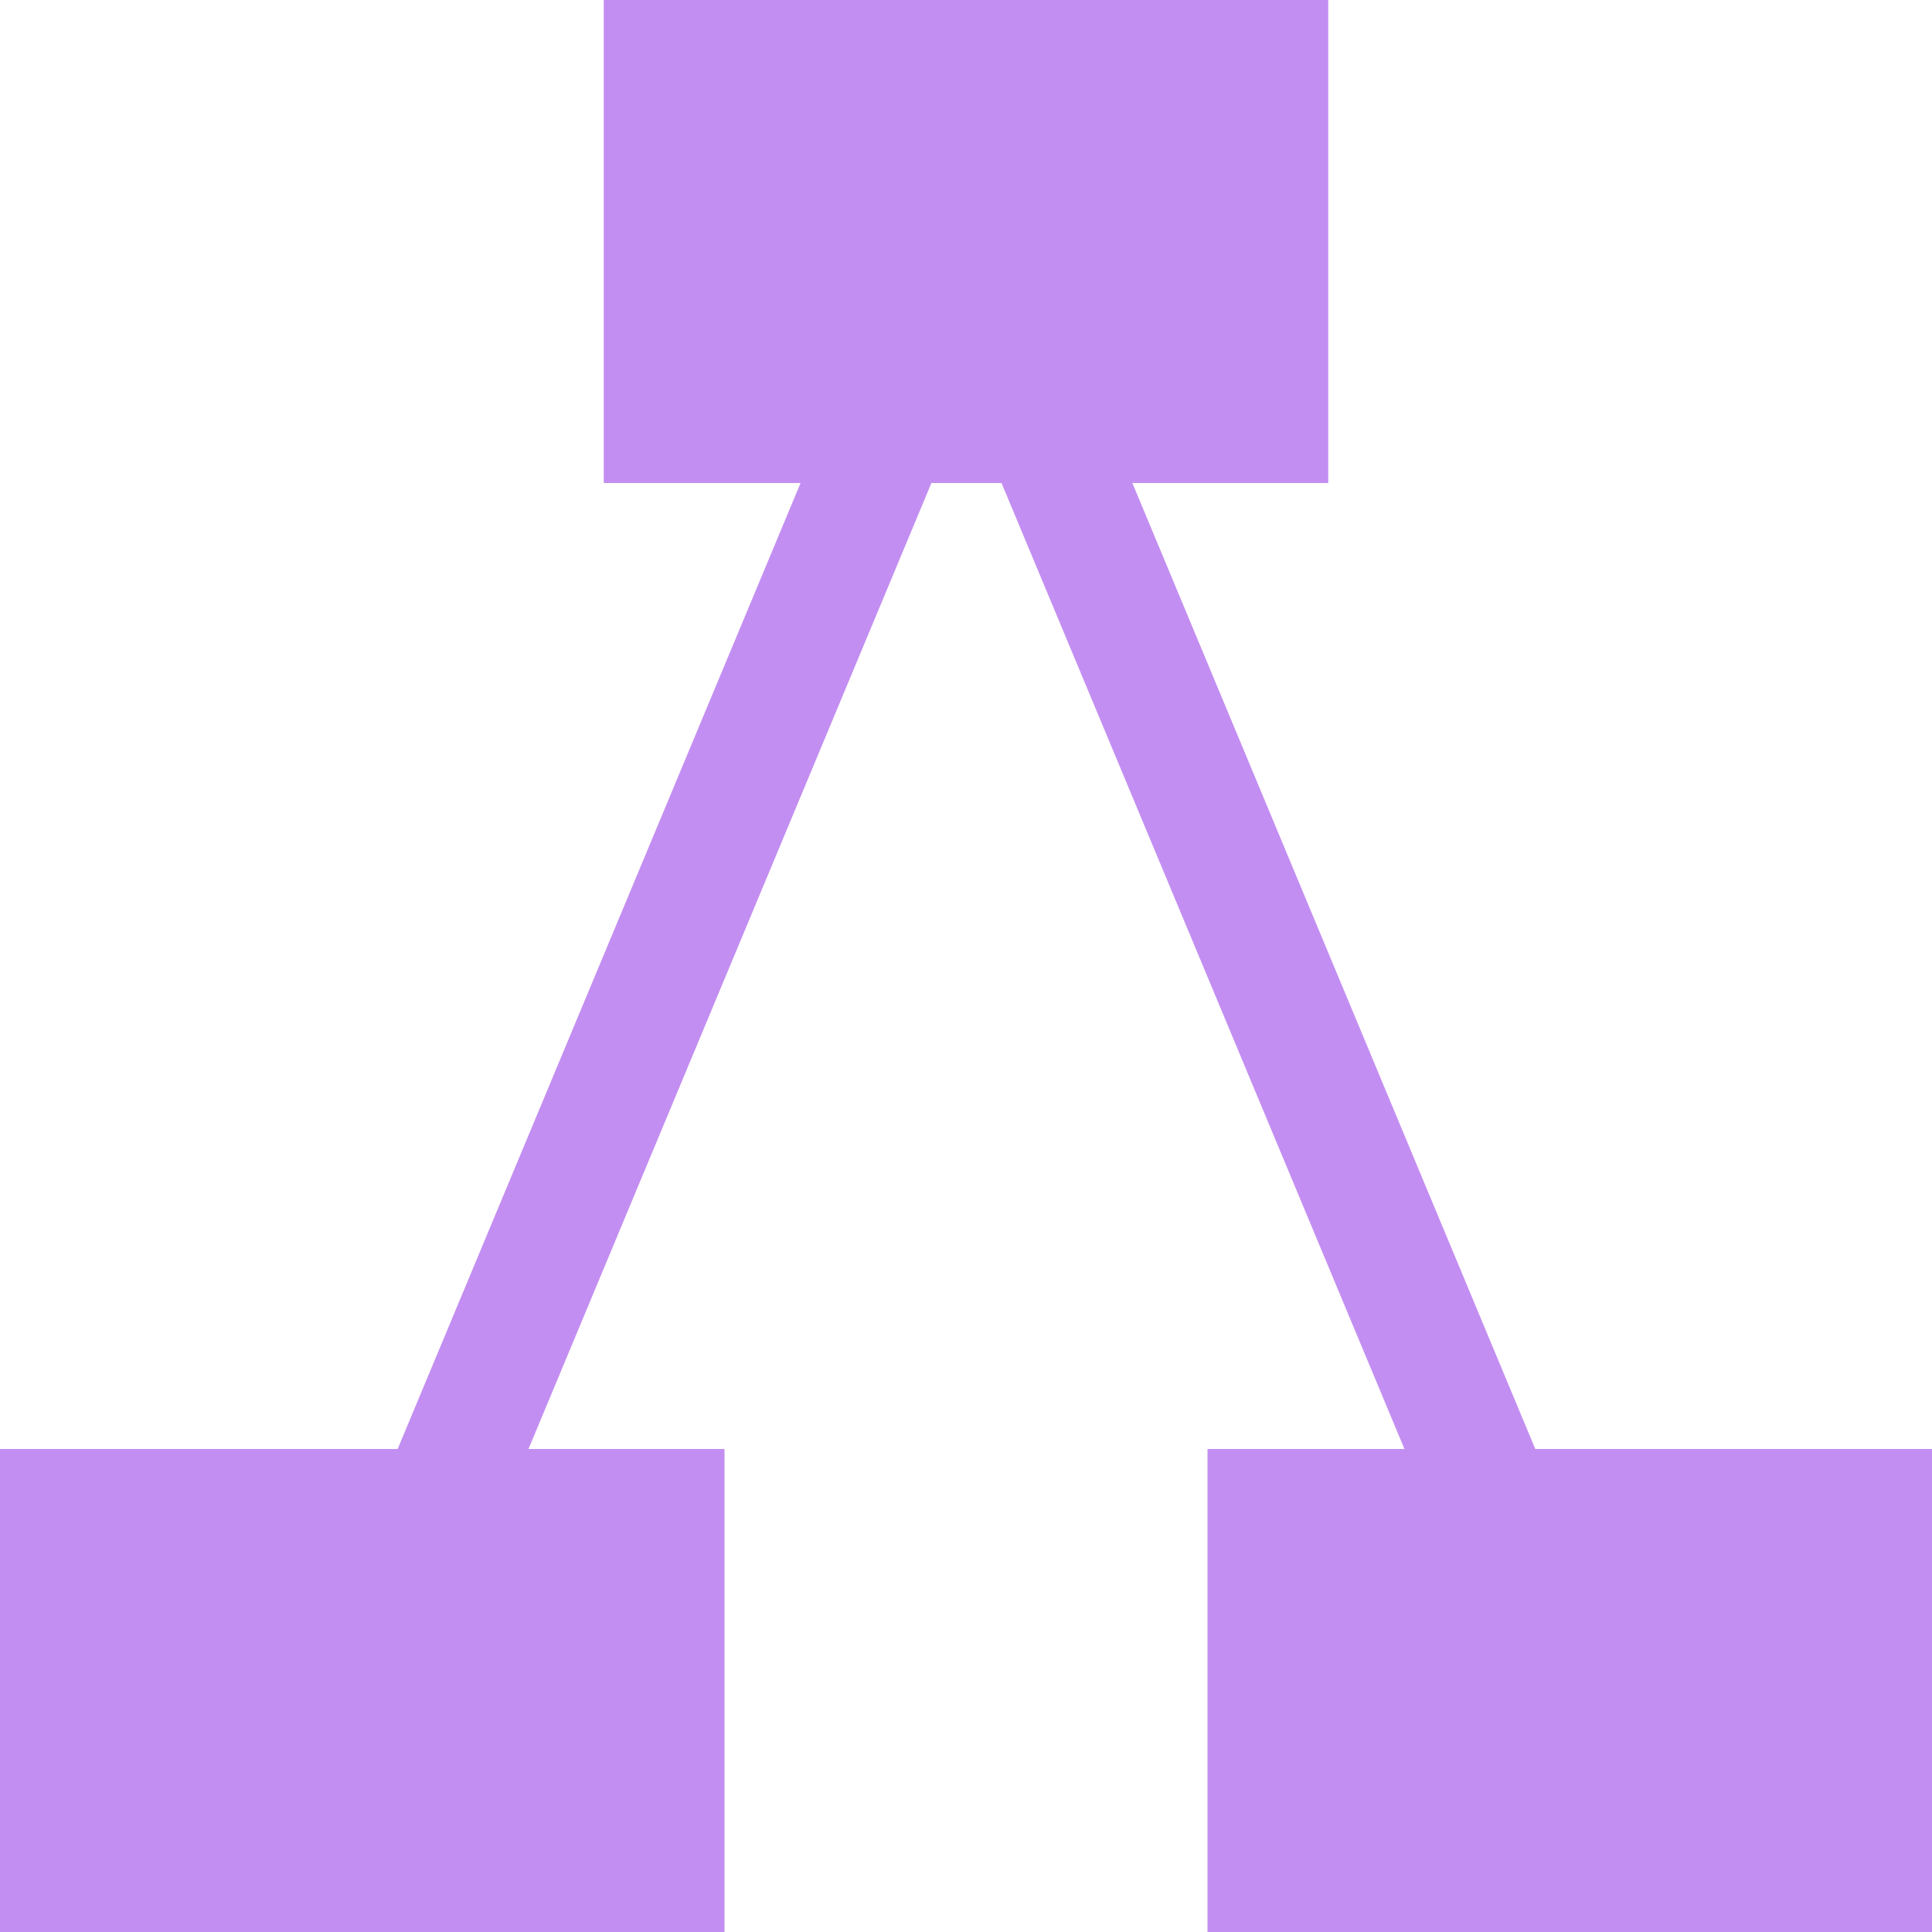
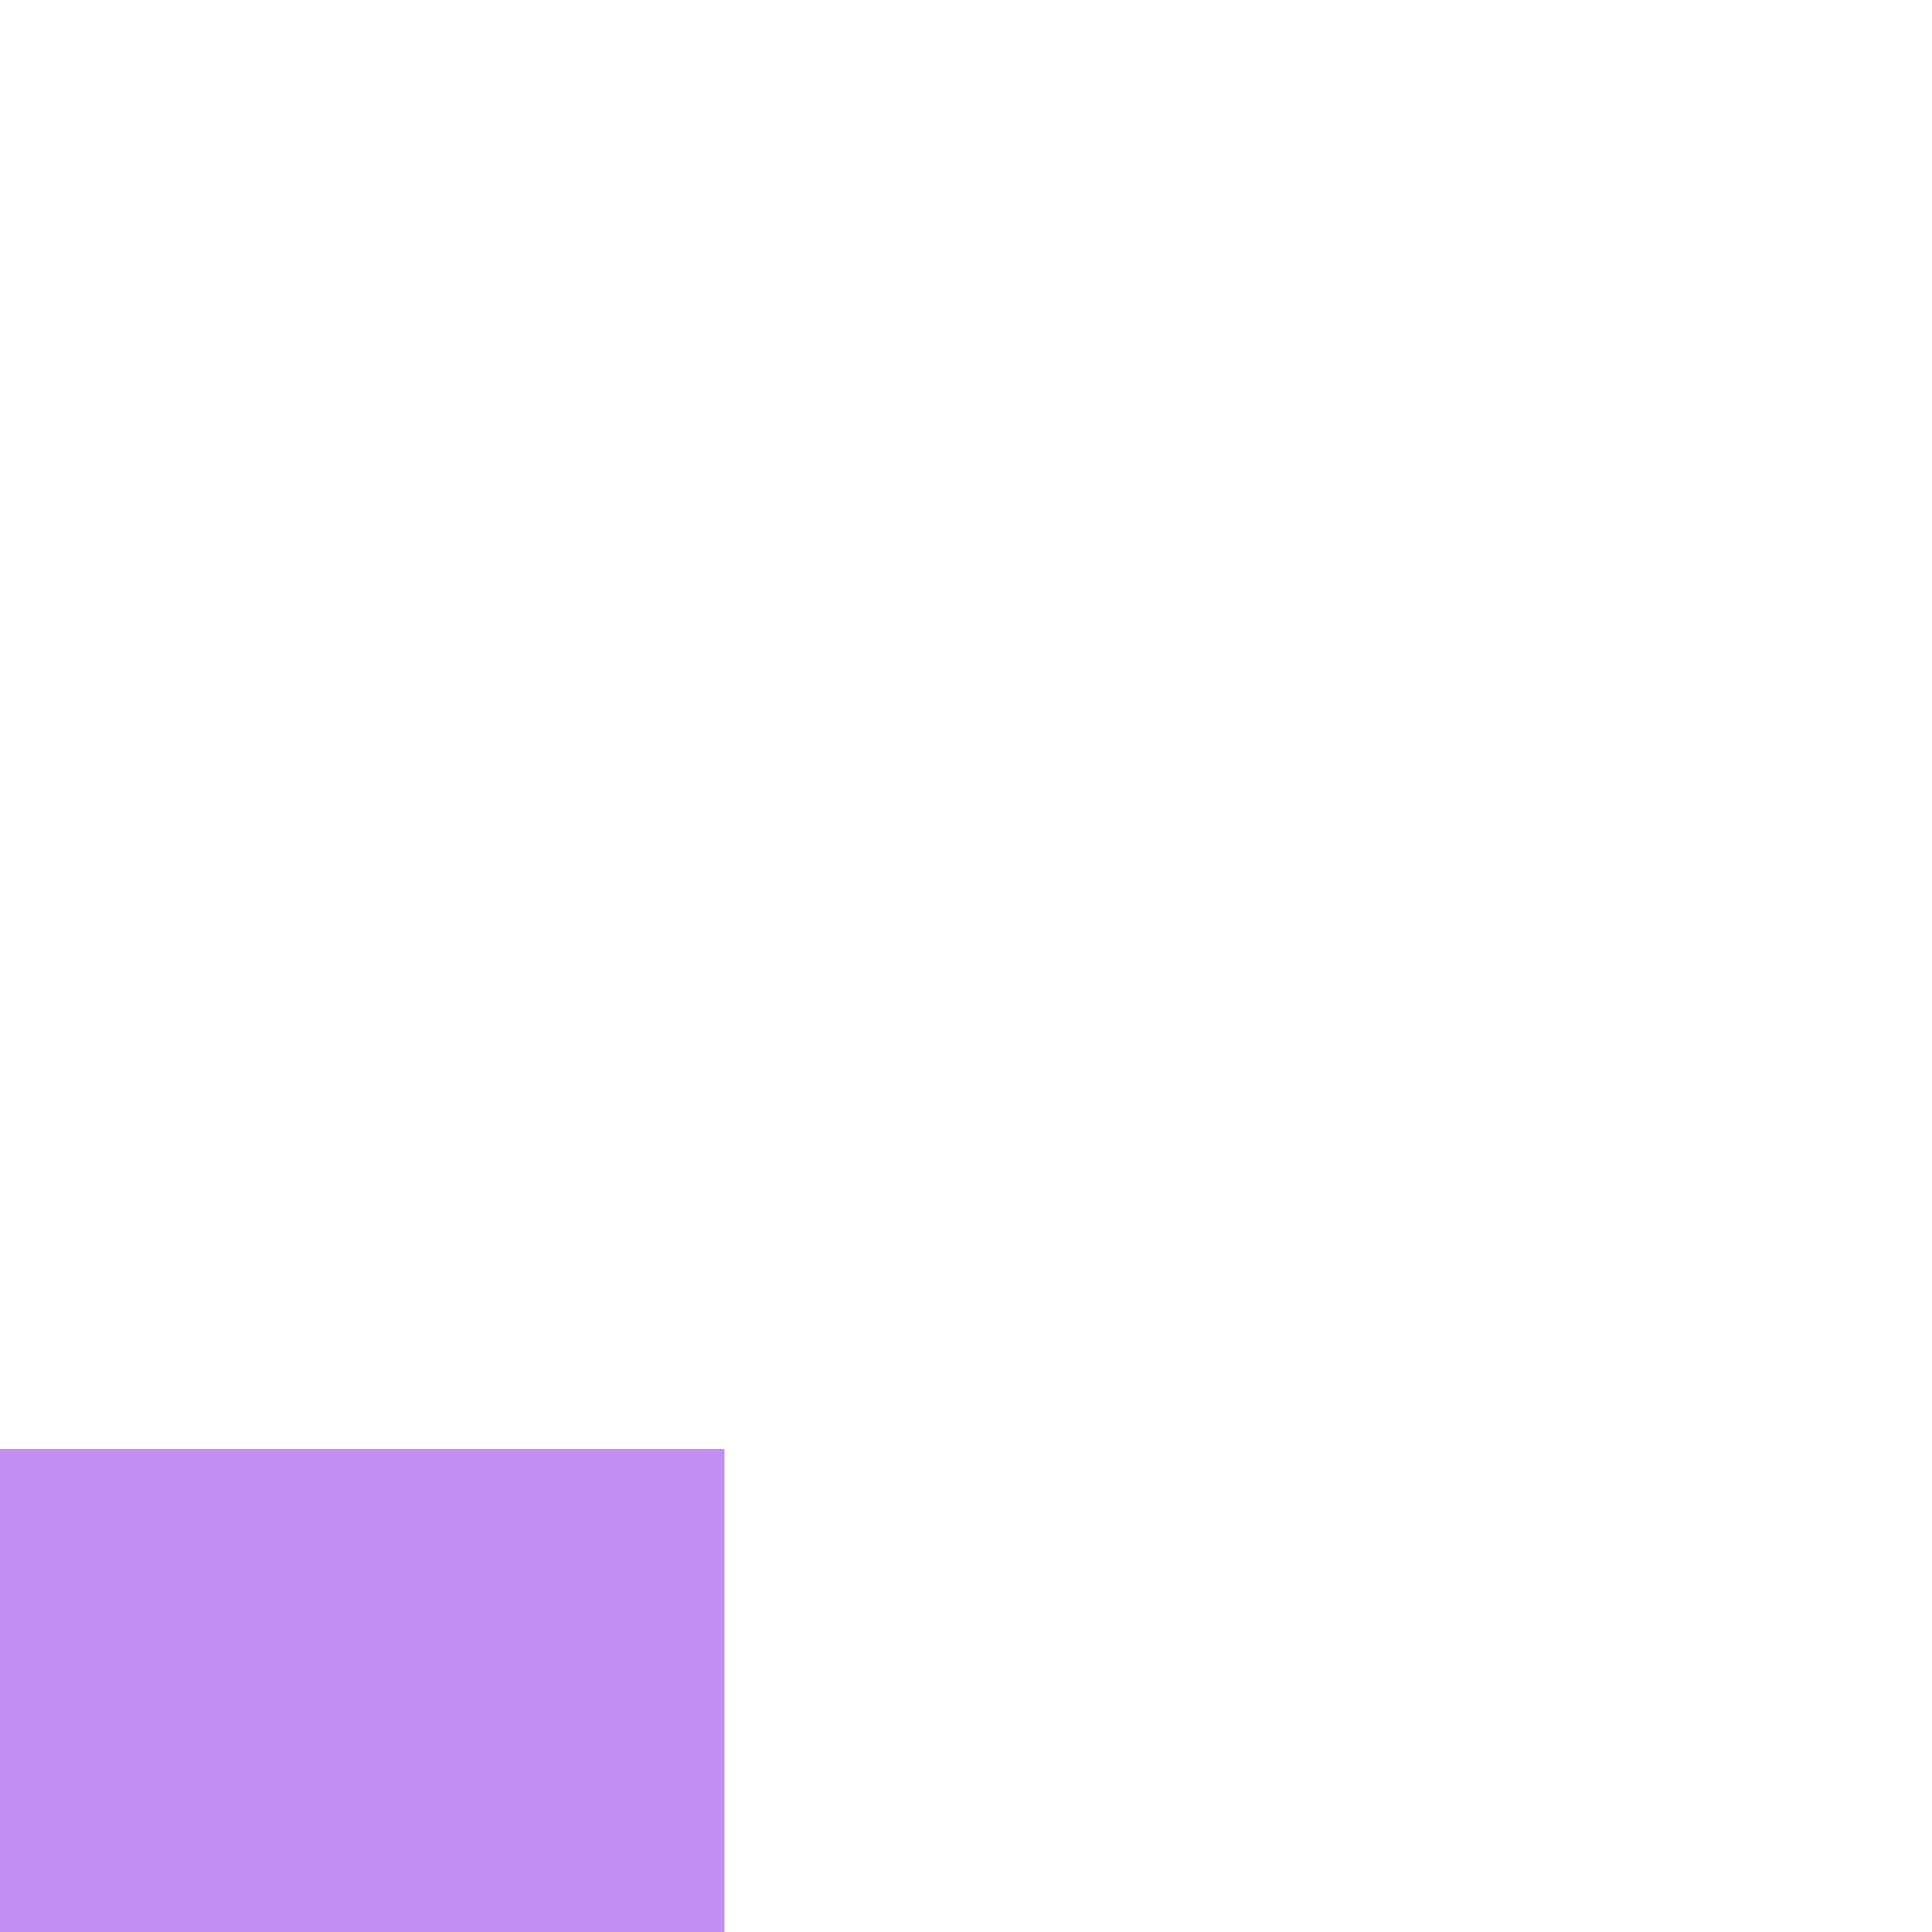
<svg xmlns="http://www.w3.org/2000/svg" enable-background="new 0 0 16 16" viewBox="0 0 16 16">
  <g fill="#c38ef1">
-     <path d="m5 0h6v4h-6z" />
    <path d="m0 12h6v4h-6z" />
-     <path d="m10 12h6v4h-6z" />
-     <path d="m-1 7.5h13v1h-13z" transform="matrix(.385 -.923 .923 .385 -4 10.001)" />
-     <path d="m10 1.5h1v13h-1z" transform="matrix(.923 -.385 .385 .923 -2.269 4.654)" />
  </g>
</svg>